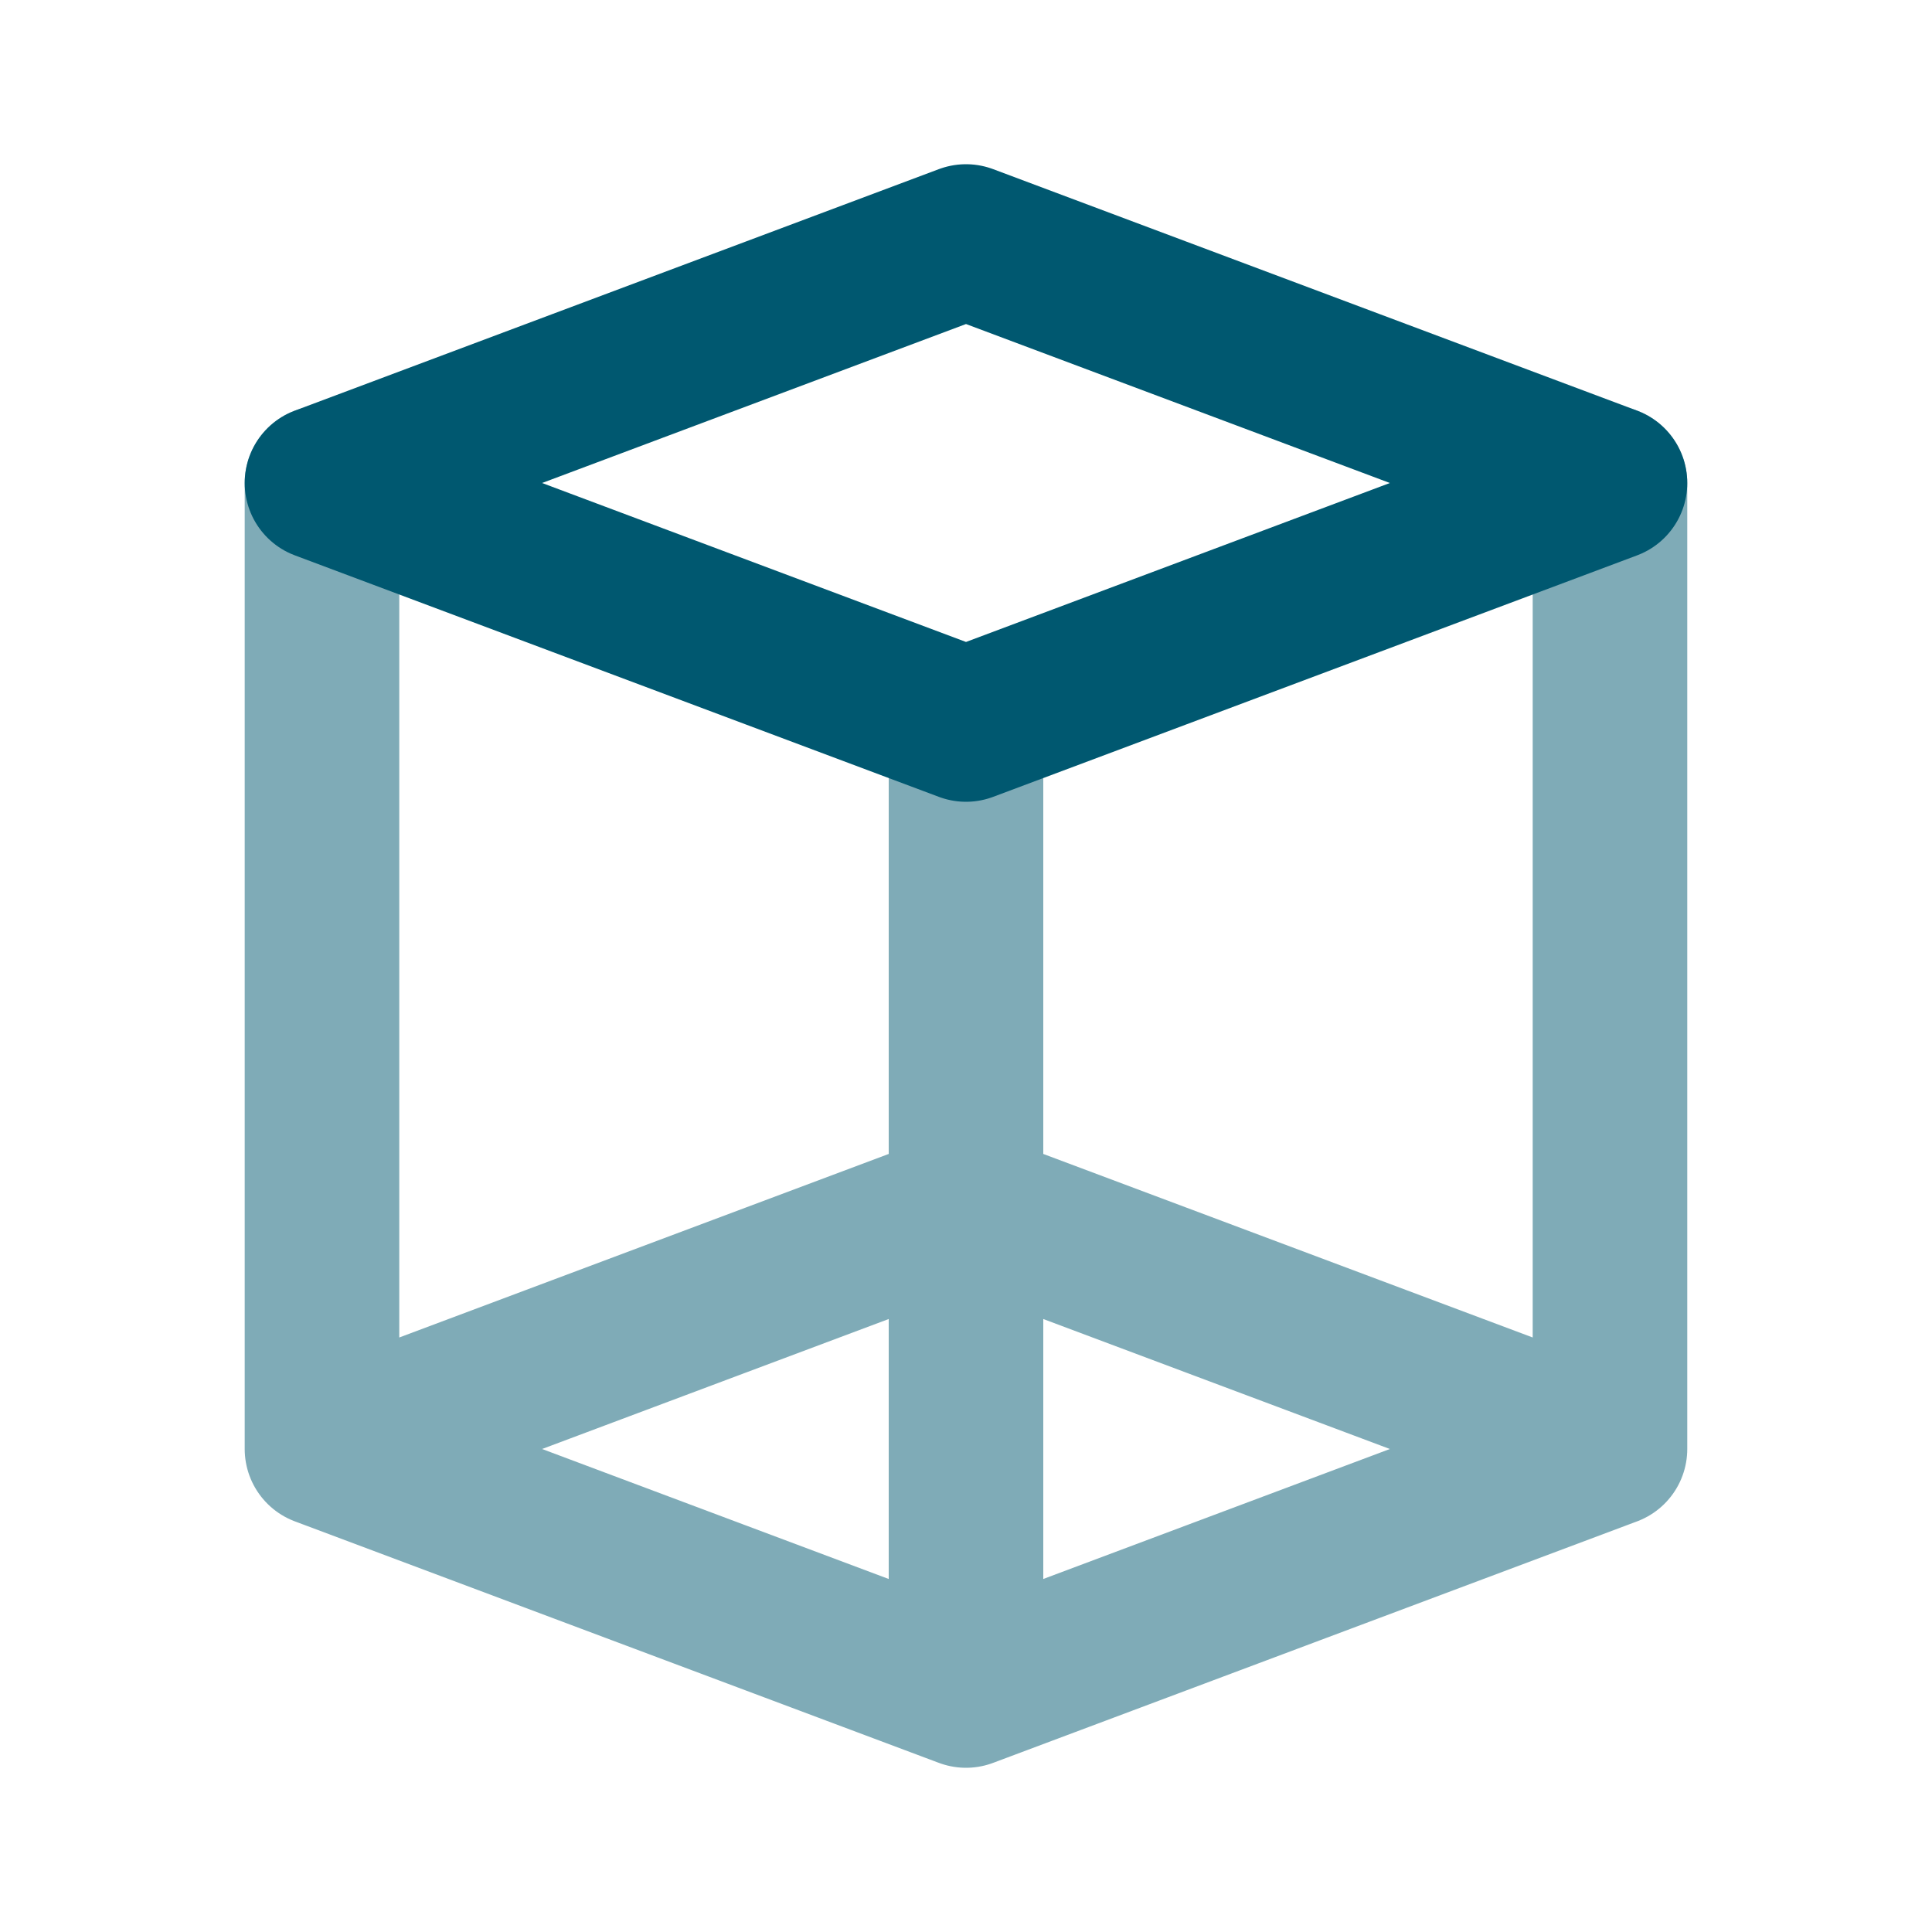
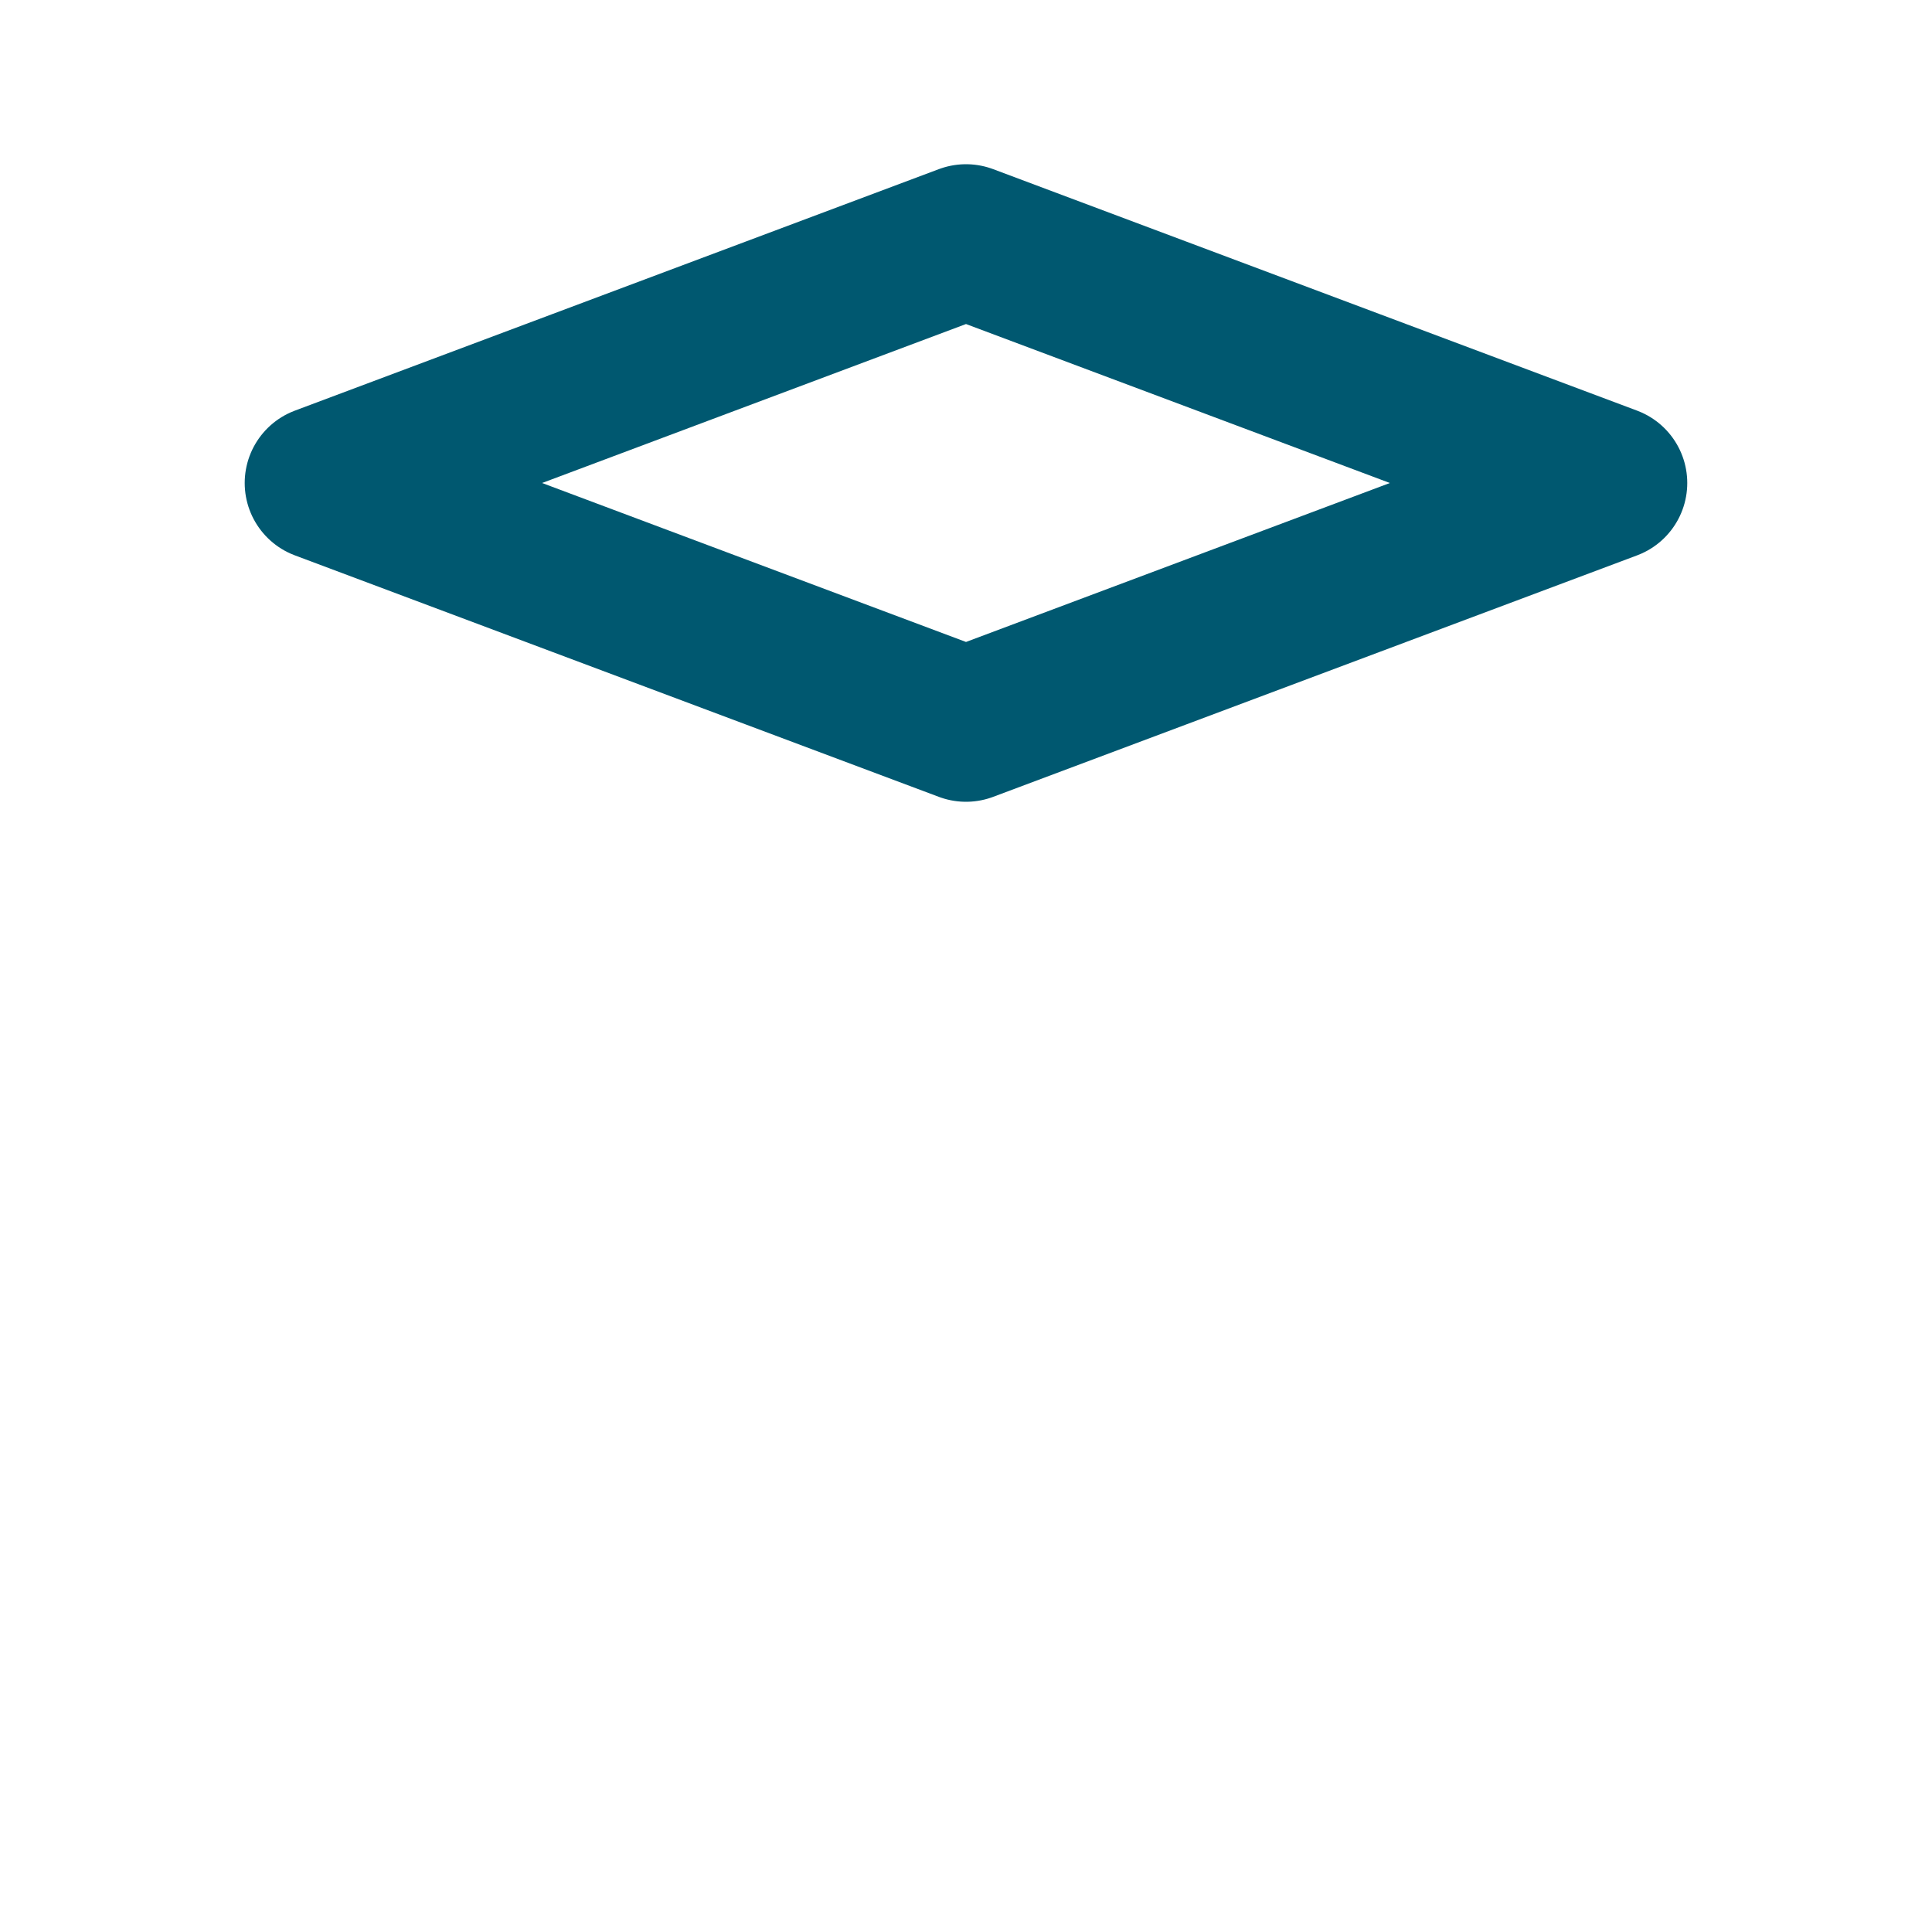
<svg xmlns="http://www.w3.org/2000/svg" width="50" height="50" viewBox="0 0 50 50" fill="none">
-   <path d="M8.333 37.5L25 31.25L41.666 37.5M8.333 37.5L25 43.75M8.333 37.5V12.5M25 43.75L41.666 37.5M25 43.75V18.75M41.666 37.5V12.5" stroke="#005870" stroke-opacity="0.5" stroke-width="4" stroke-linecap="round" stroke-linejoin="round" />
  <path d="M41.666 12.5L25 18.75L8.333 12.5L25 6.25L41.666 12.5Z" stroke="#005870" stroke-width="4" stroke-linecap="round" stroke-linejoin="round" />
</svg>